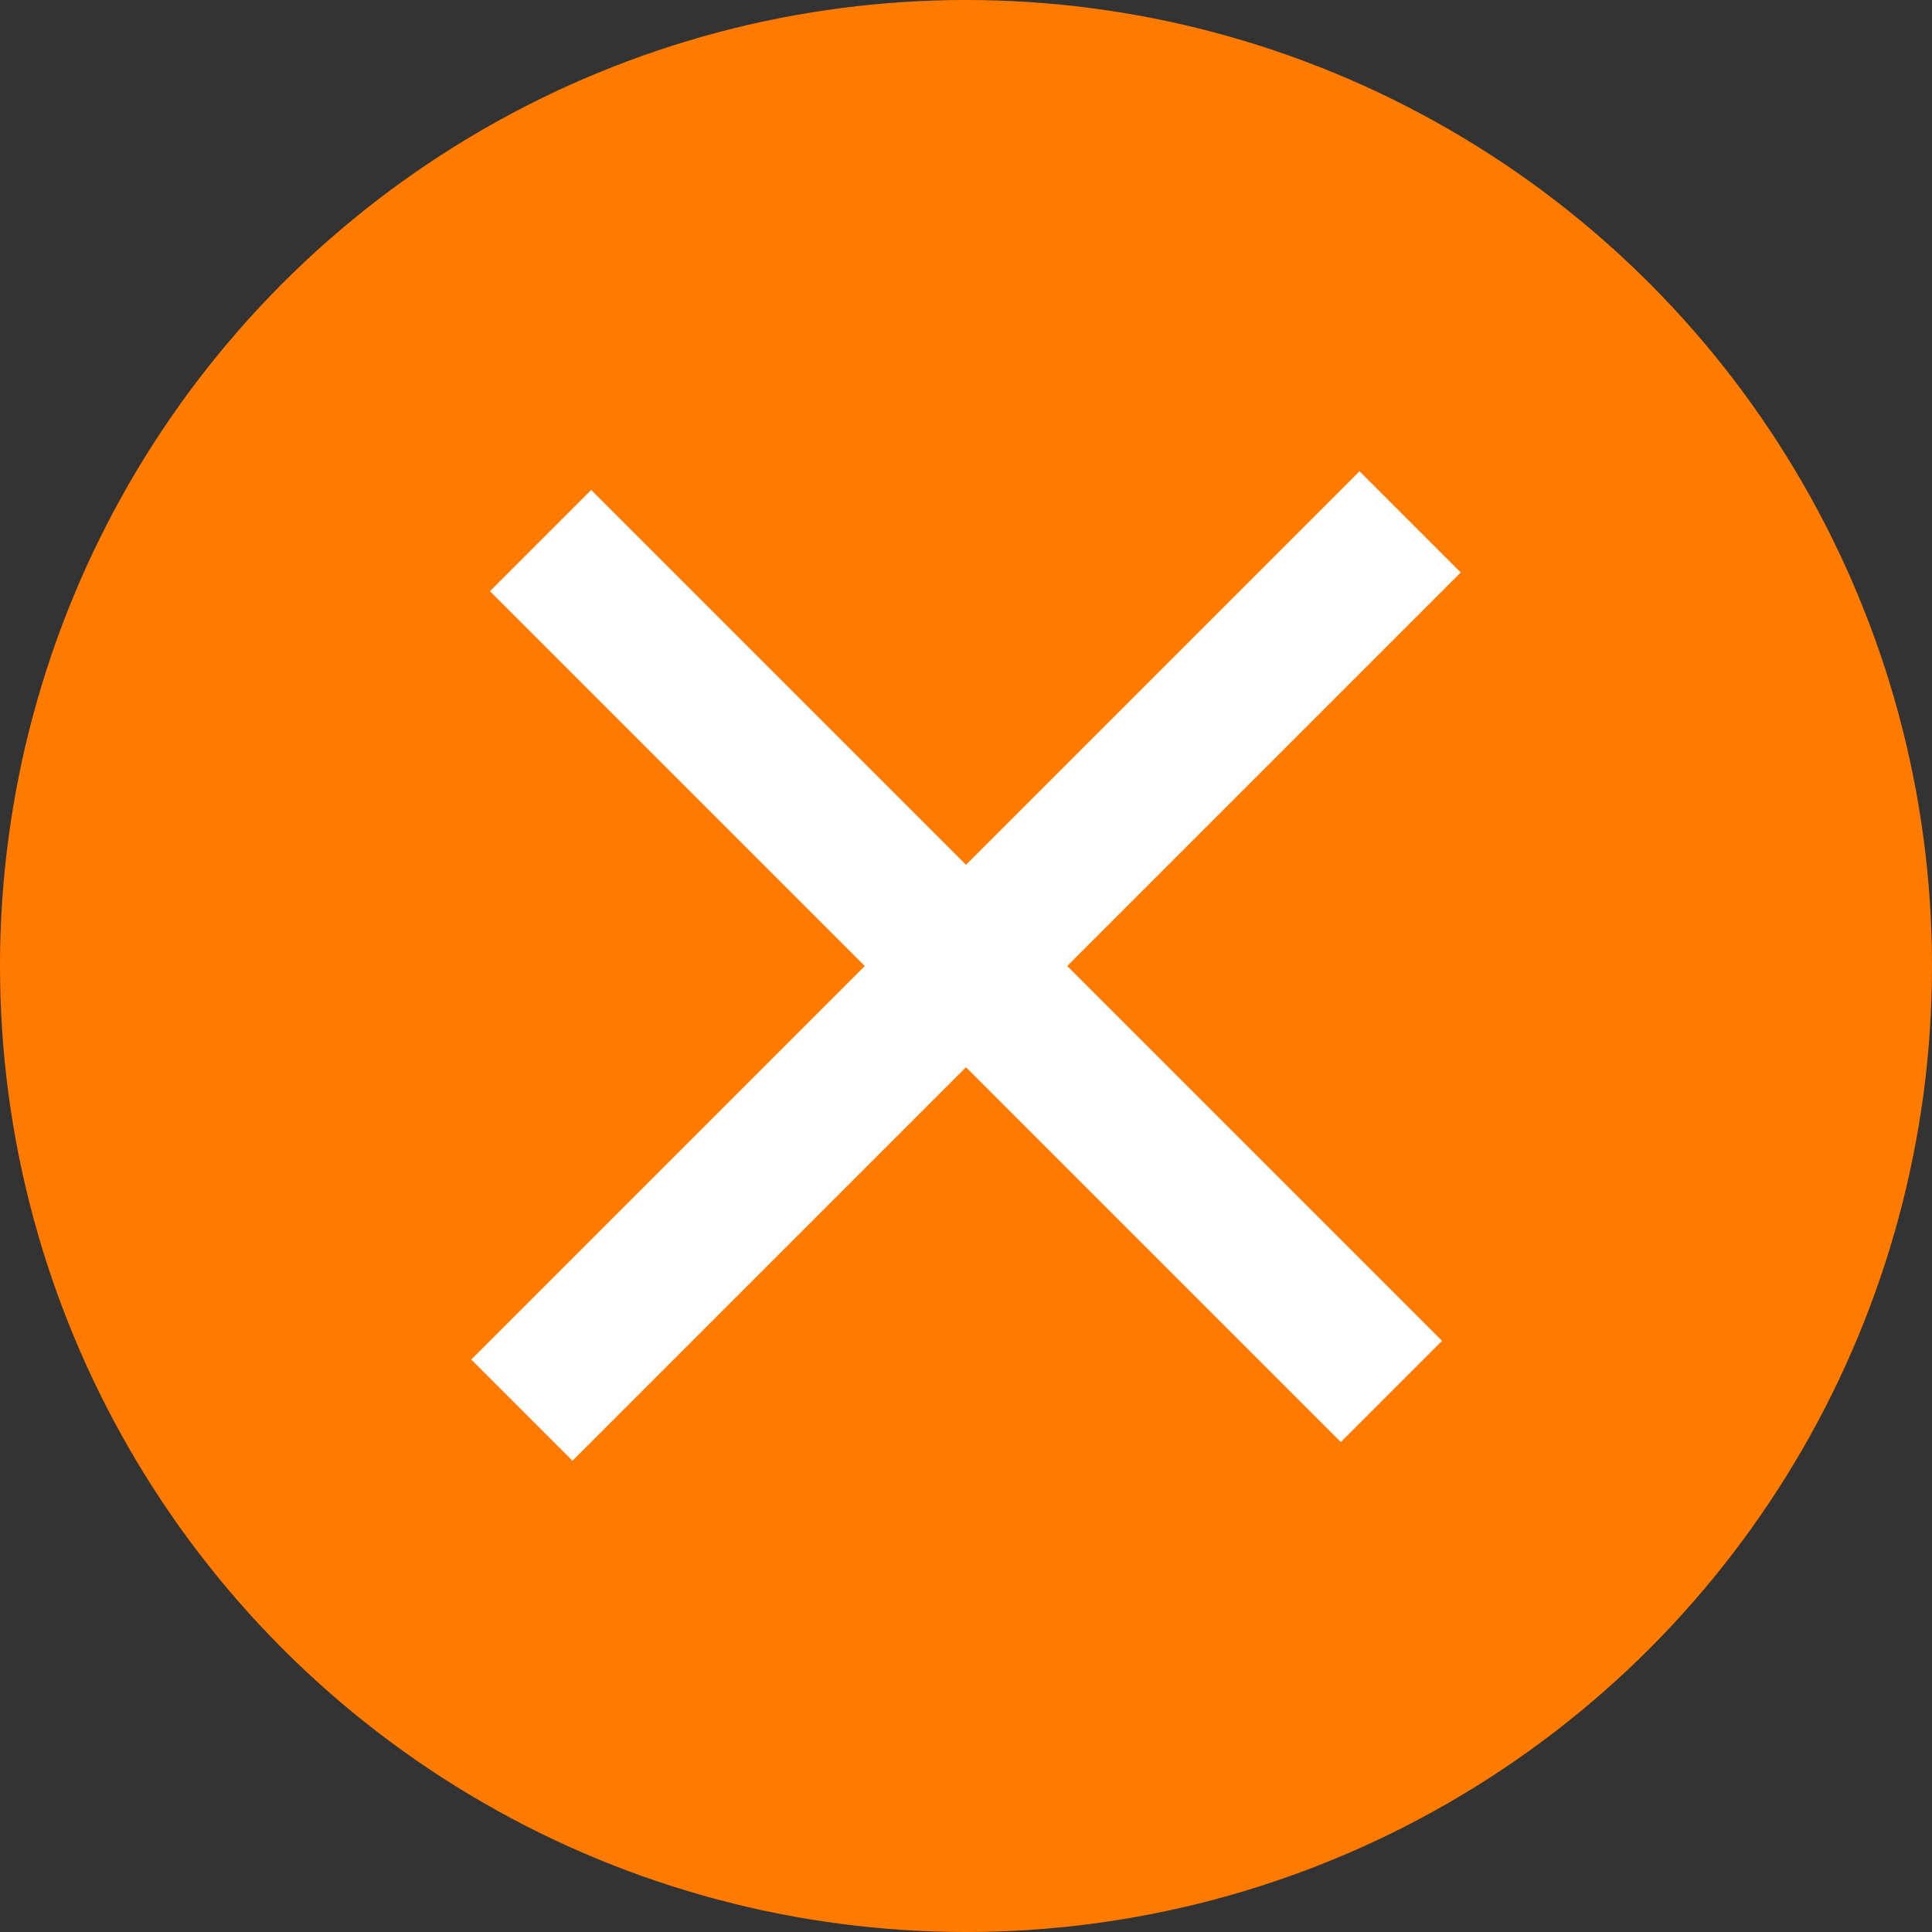
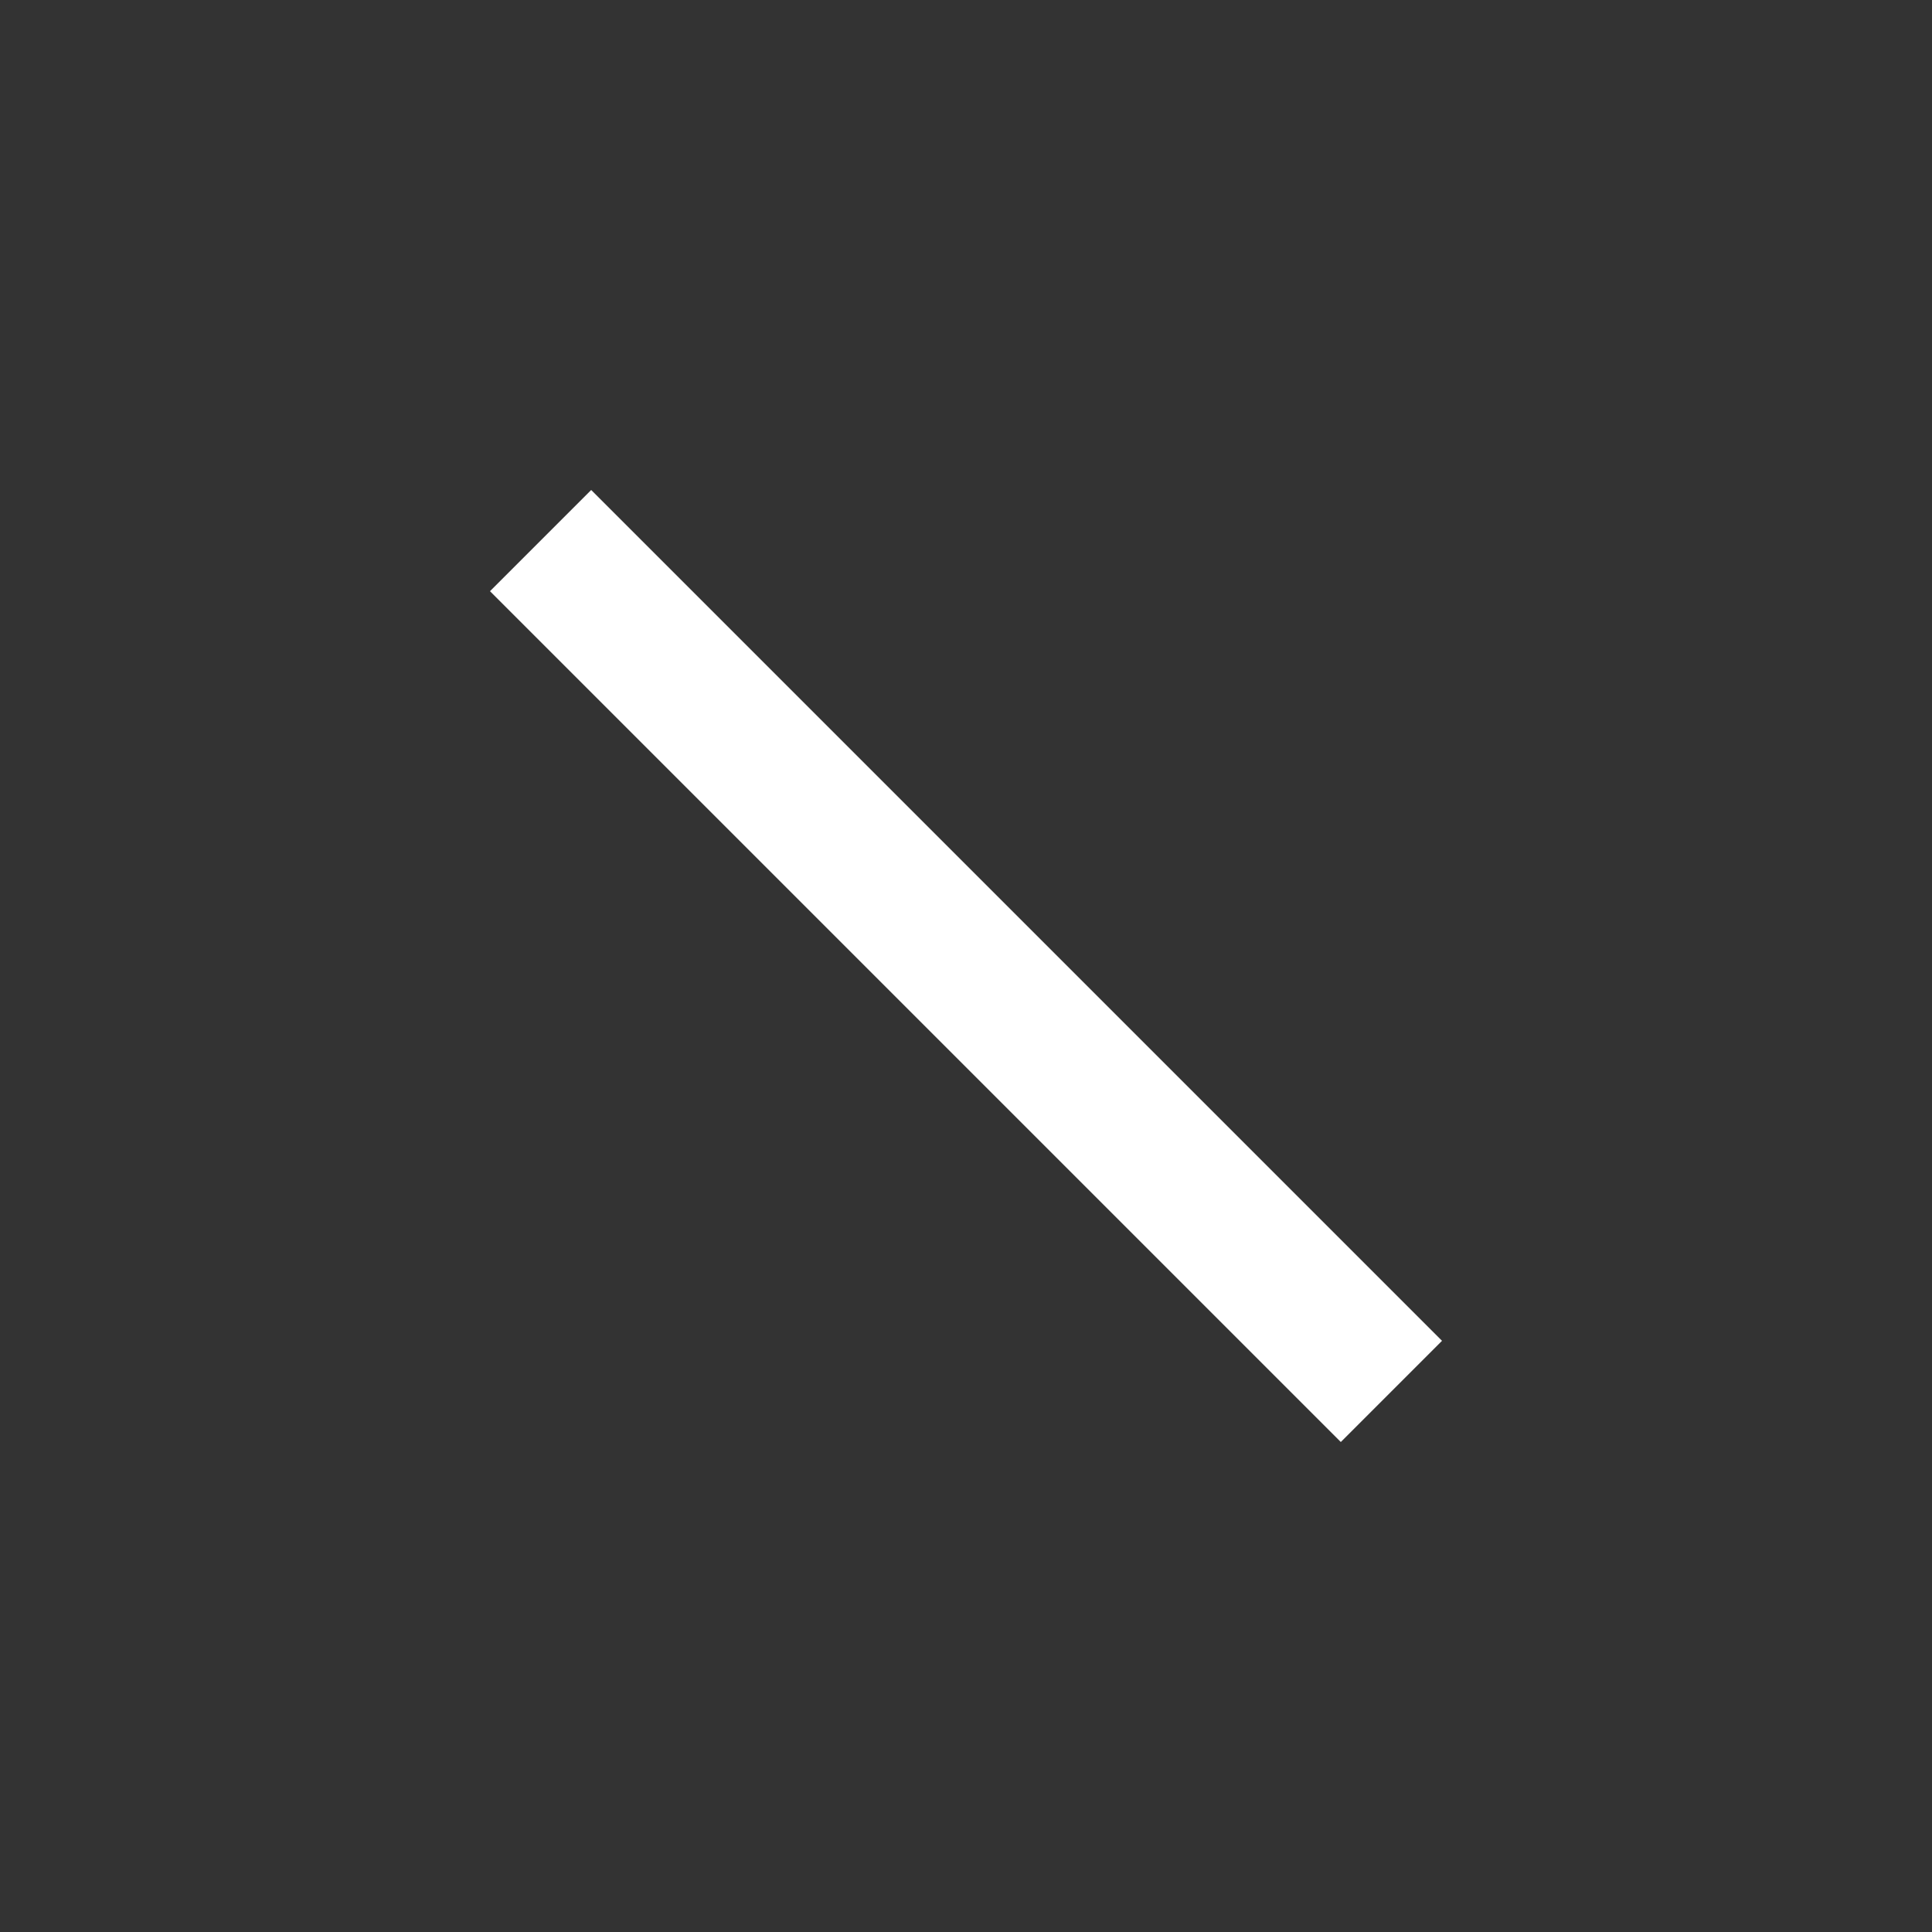
<svg xmlns="http://www.w3.org/2000/svg" width="27px" height="27px" viewBox="0 0 27 27" version="1.1">
  <rect x="0" y="0" width="27" height="27" fill="#333333" stroke="none" />
  <title>Group 4</title>
  <g id="Welcome" stroke="none" stroke-width="1" fill="none" fill-rule="evenodd">
    <g id="Desktop-HD" transform="translate(-1148, -272)">
      <g id="Group-4" transform="translate(1148, 272)">
-         <circle id="Oval" fill="#FF7B00" cx="13.5" cy="13.5" r="13.5" />
        <line x1="8.262" y1="8.262" x2="18.738" y2="18.738" id="Line" stroke="#FFFFFF" stroke-width="2" fill="#D8D8D8" stroke-linecap="square" />
-         <line x1="8" y1="19" x2="19" y2="8" id="Line" stroke="#FFFFFF" stroke-width="2" fill="#D8D8D8" stroke-linecap="square" />
      </g>
    </g>
  </g>
</svg>